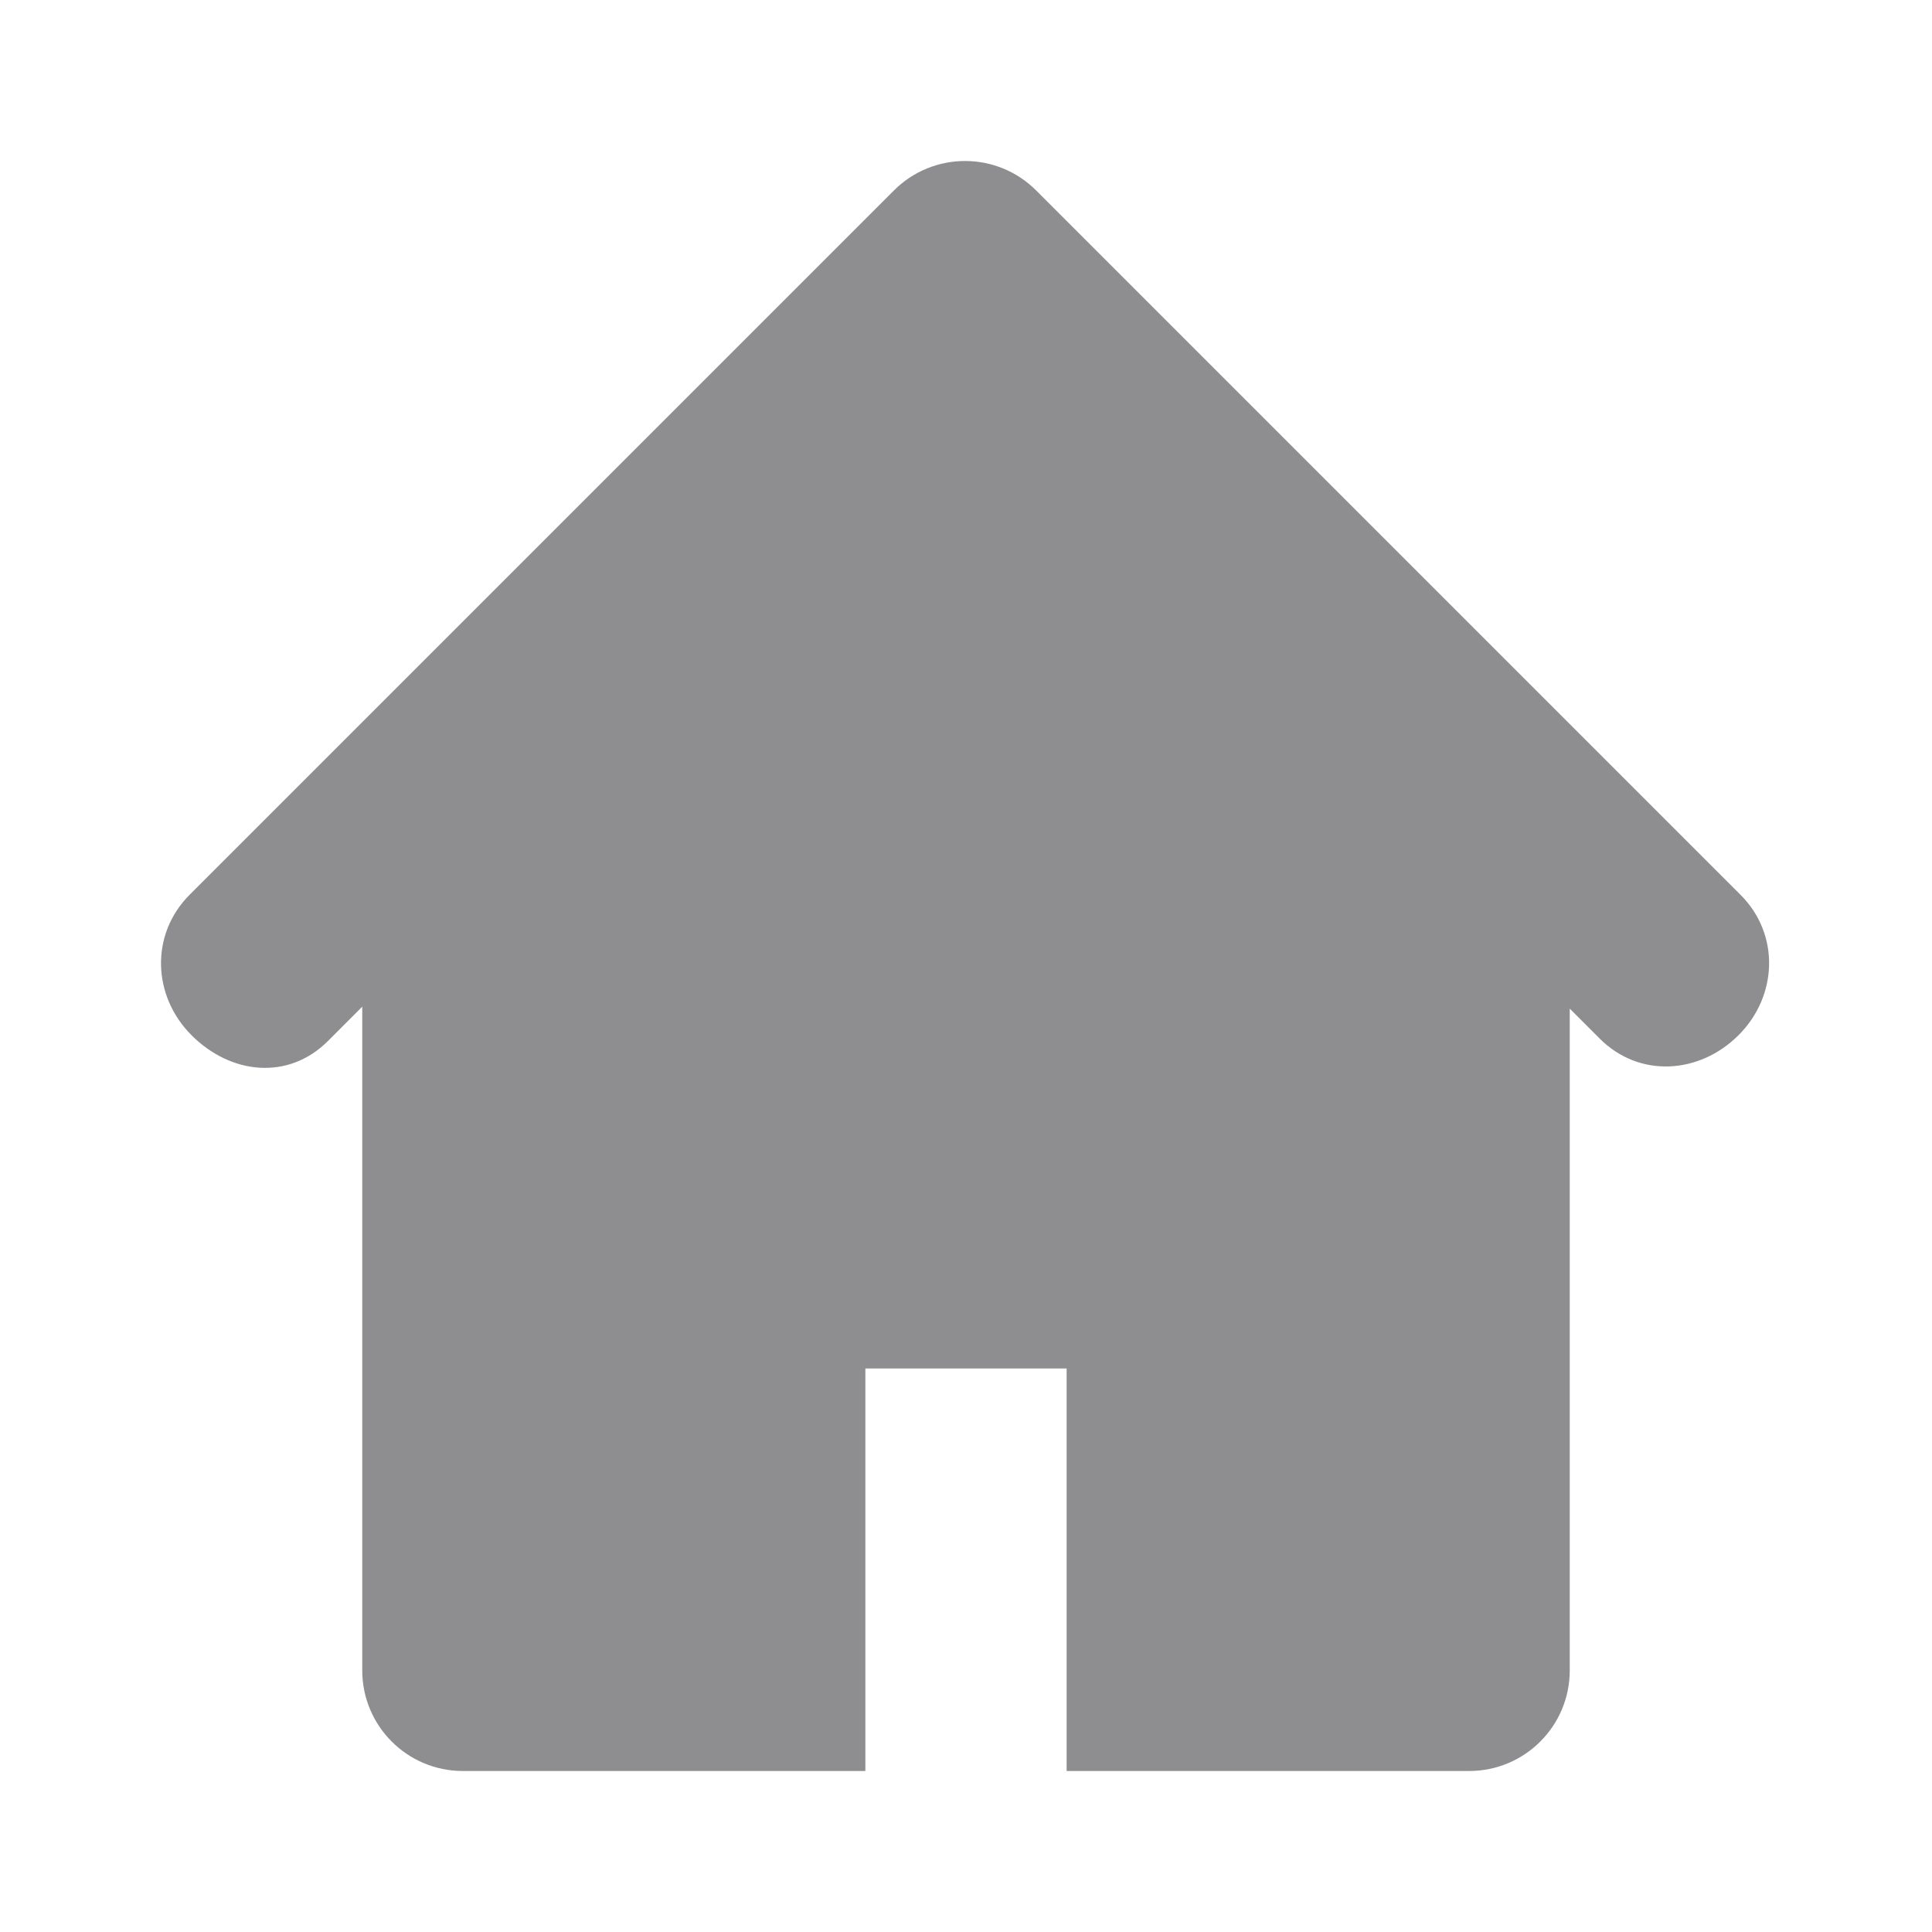
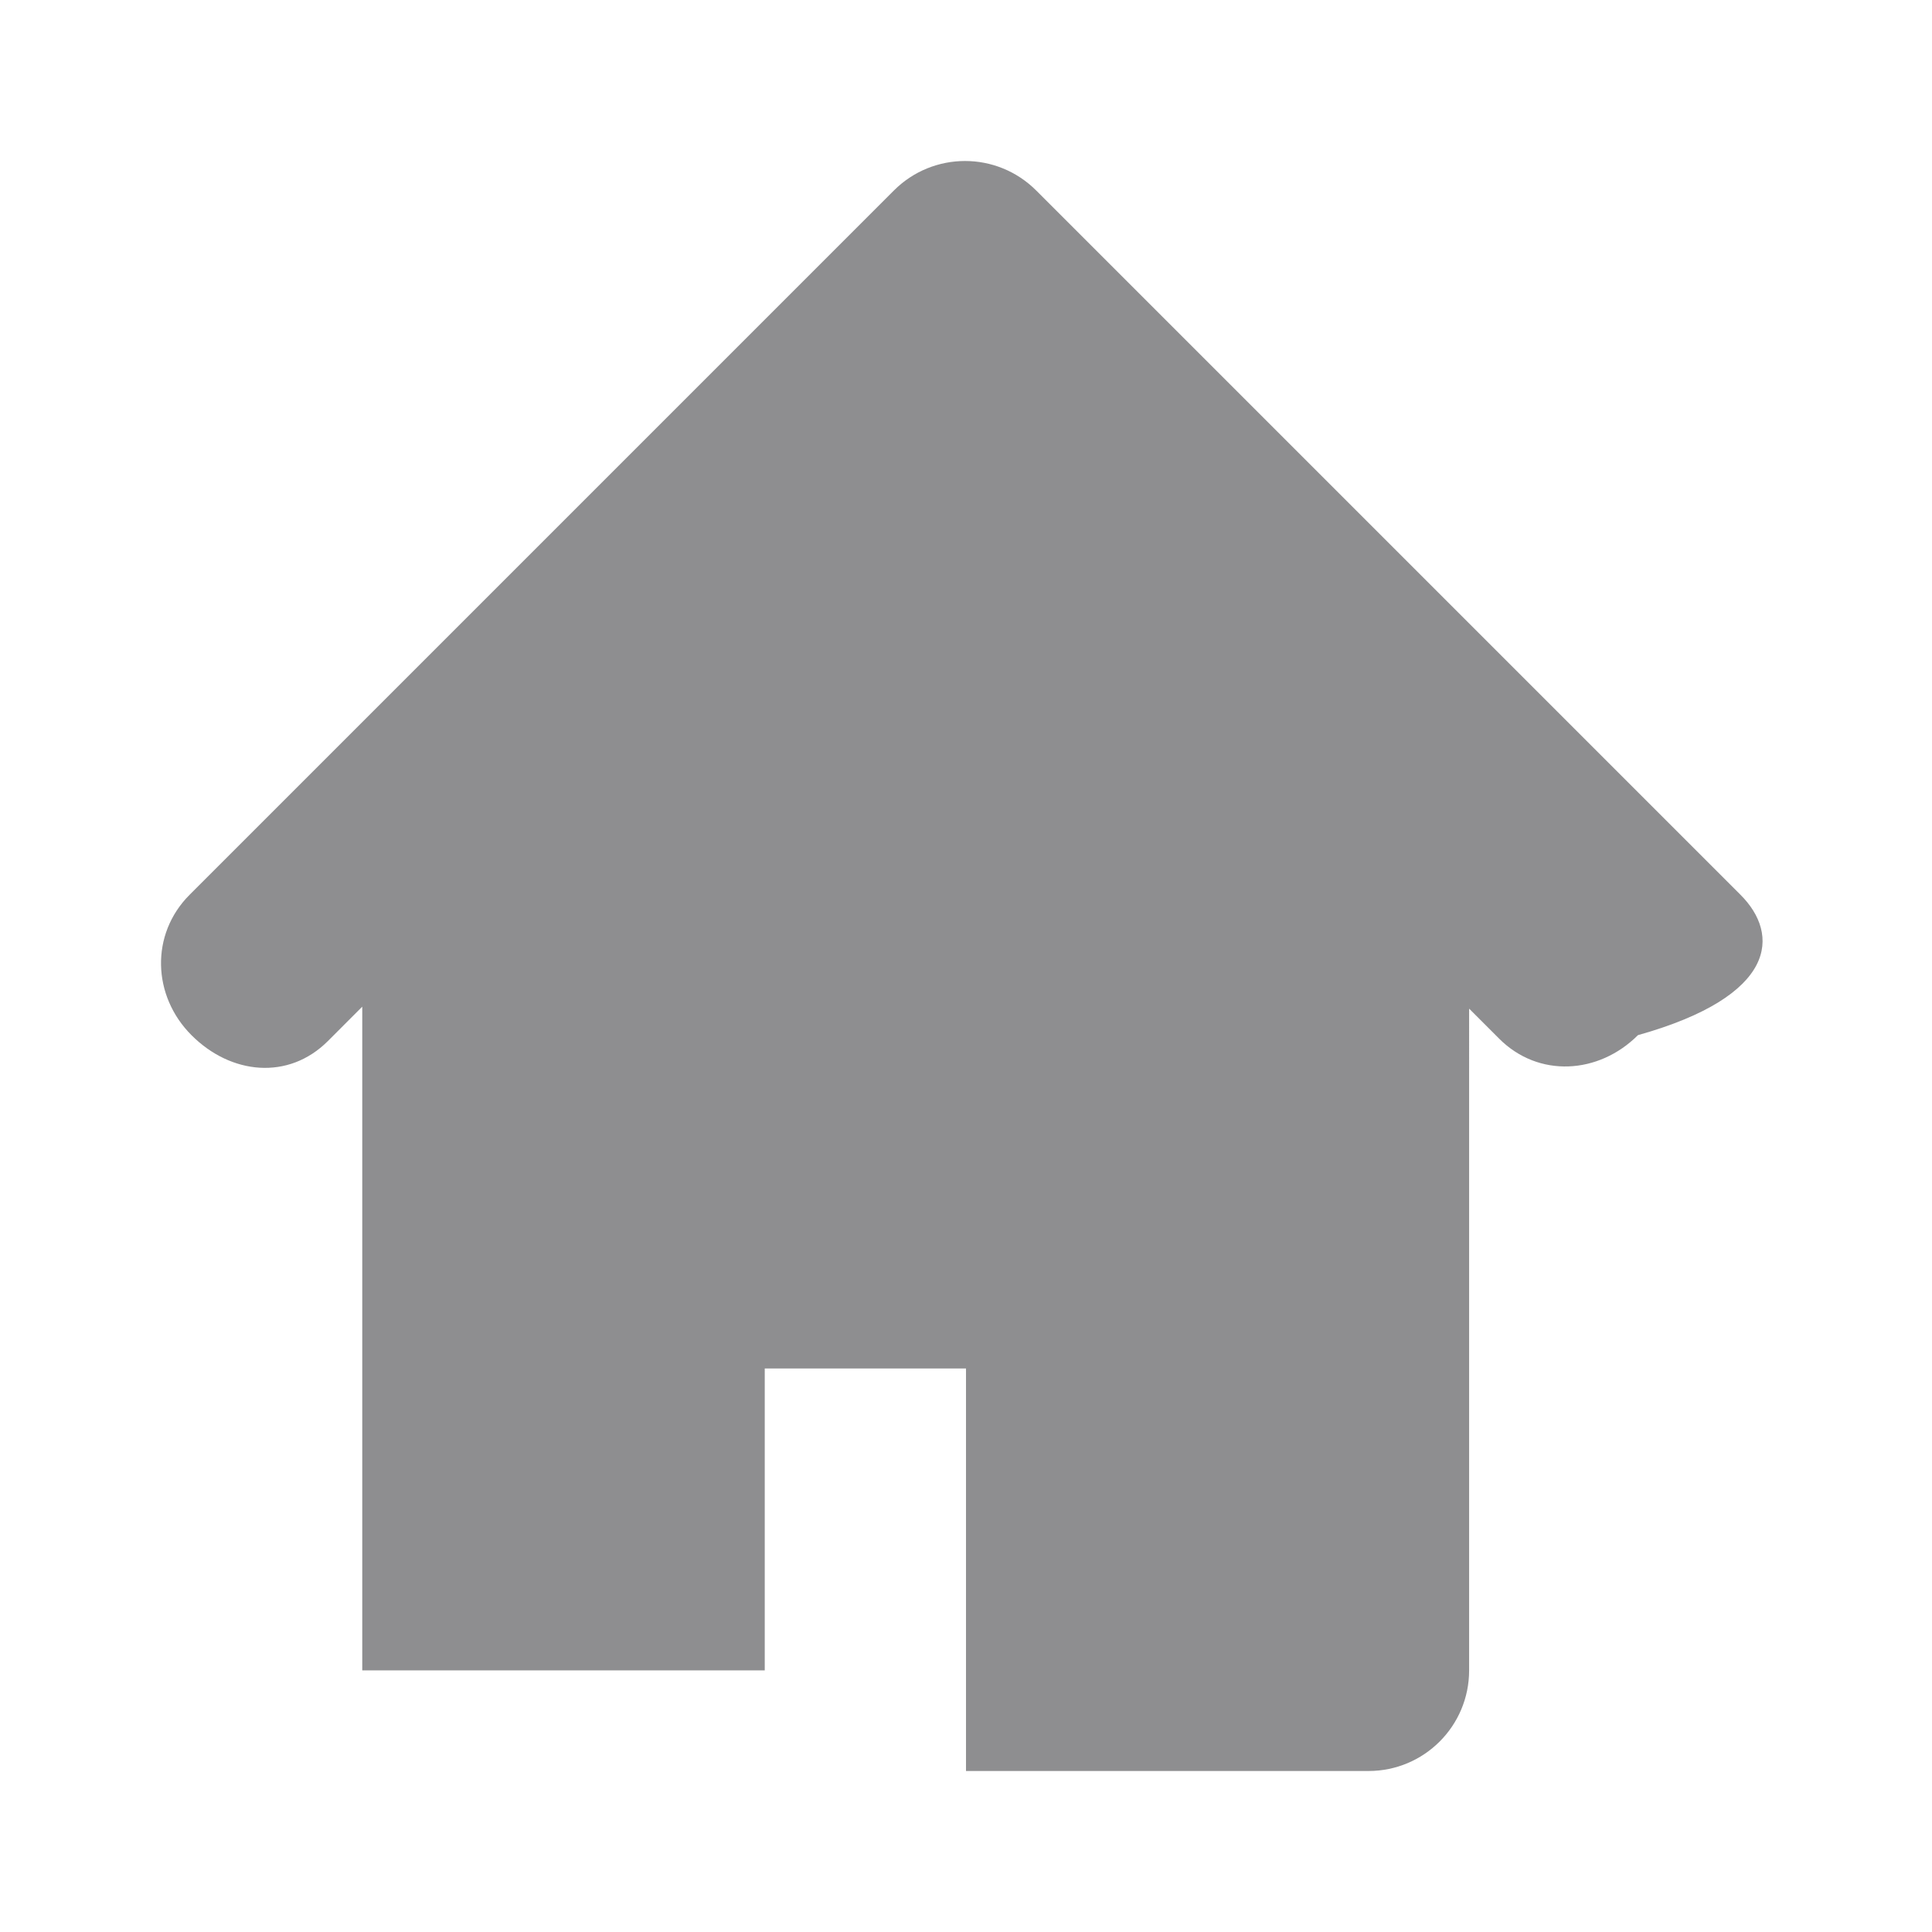
<svg xmlns="http://www.w3.org/2000/svg" version="1.0" id="Layer_1" width="64px" height="64px" viewBox="-6.4 -6.4 76.80 76.80" enable-background="new 0 0 64 64" xml:space="preserve" fill="#000000" stroke="#000000" stroke-width="0.001">
  <g stroke-width="0" />
  <g stroke-linecap="round" stroke-linejoin="round" stroke="#CCCCCC" stroke-width="0.128" />
  <g id="SVGRepo_iconCarrier">
-     <path fill="#8e8e90" d="M62.79,29.172l-28-28C34.009,0.391,32.985,0,31.962,0s-2.047,0.391-2.828,1.172l-28,28 c-1.562,1.566-1.484,4.016,0.078,5.578c1.566,1.57,3.855,1.801,5.422,0.234L8,33.617V60c0,2.211,1.789,4,4,4h16V48h8v16h16 c2.211,0,4-1.789,4-4V33.695l1.195,1.195c1.562,1.562,3.949,1.422,5.516-0.141C64.274,33.188,64.356,30.734,62.79,29.172z" />
+     <path fill="#8e8e90" d="M62.79,29.172l-28-28C34.009,0.391,32.985,0,31.962,0s-2.047,0.391-2.828,1.172l-28,28 c-1.562,1.566-1.484,4.016,0.078,5.578c1.566,1.57,3.855,1.801,5.422,0.234L8,33.617V60h16V48h8v16h16 c2.211,0,4-1.789,4-4V33.695l1.195,1.195c1.562,1.562,3.949,1.422,5.516-0.141C64.274,33.188,64.356,30.734,62.79,29.172z" />
  </g>
</svg>